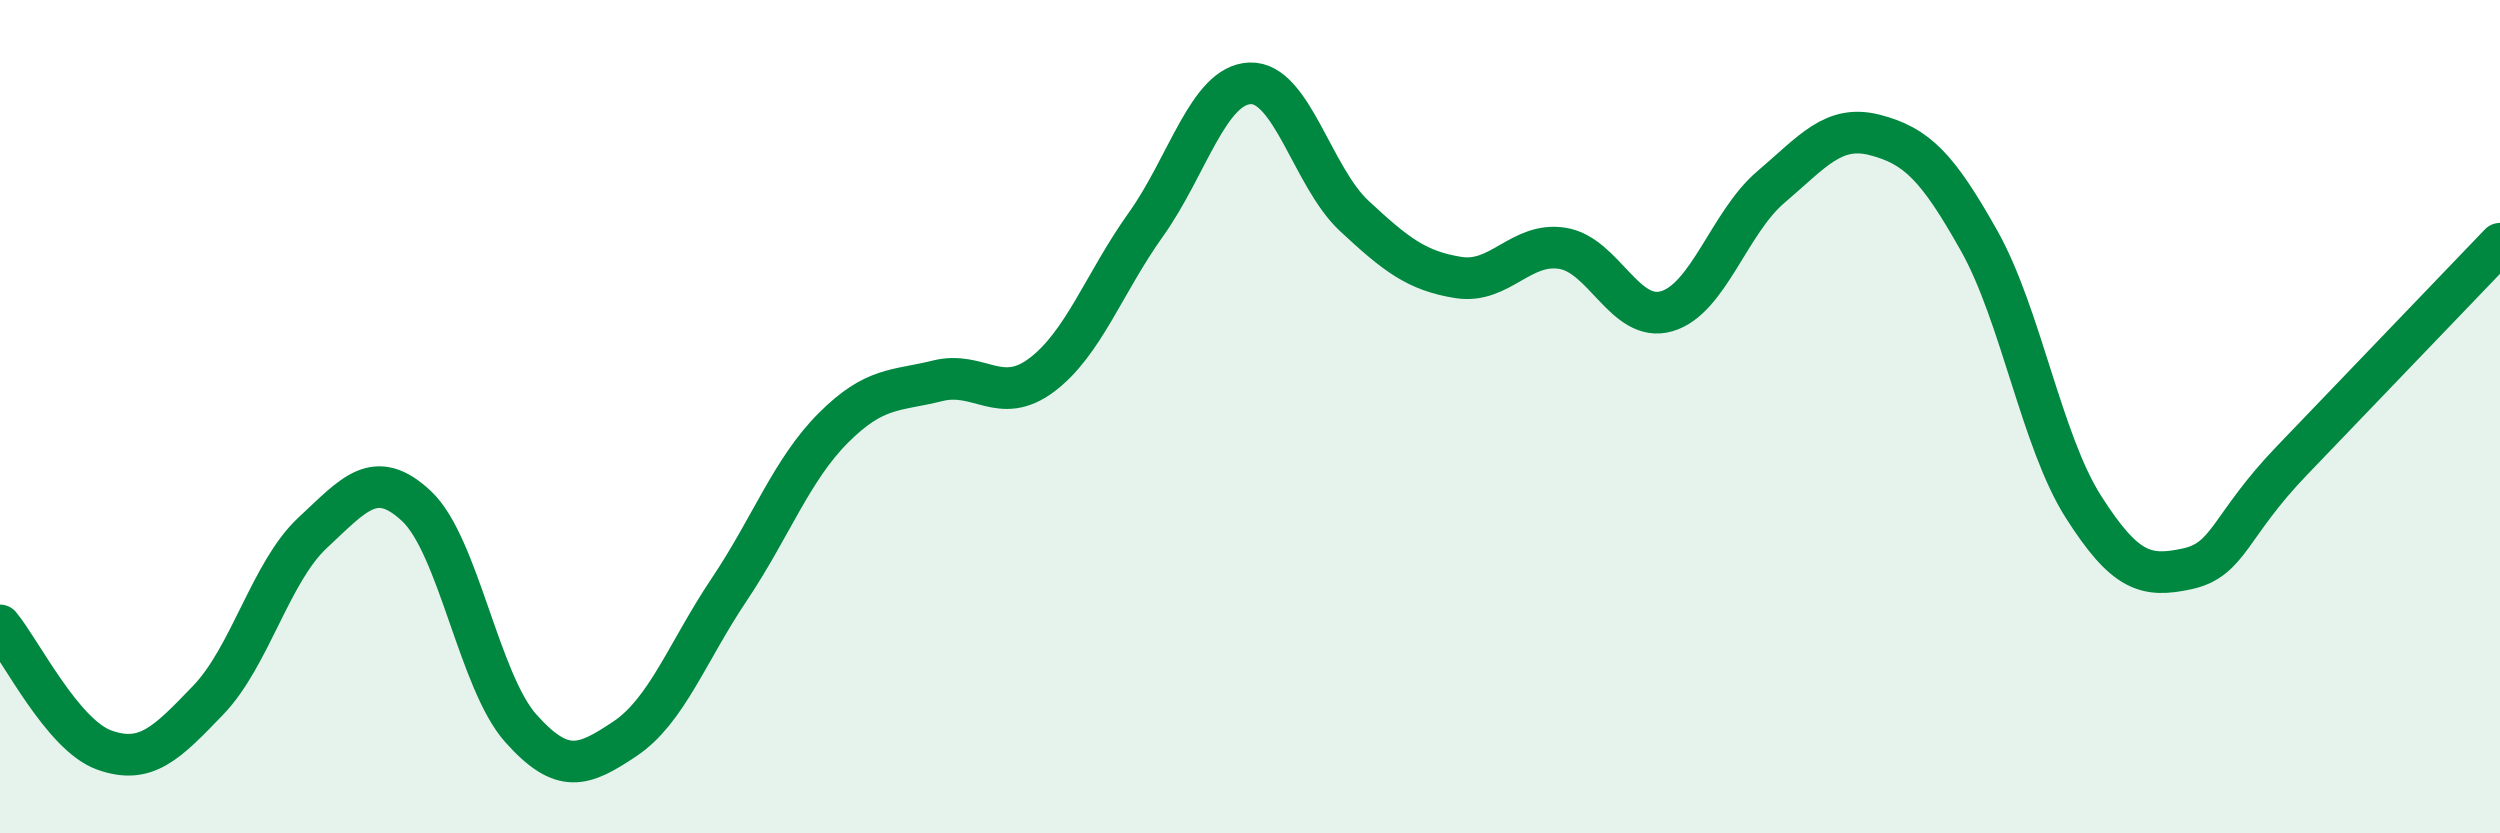
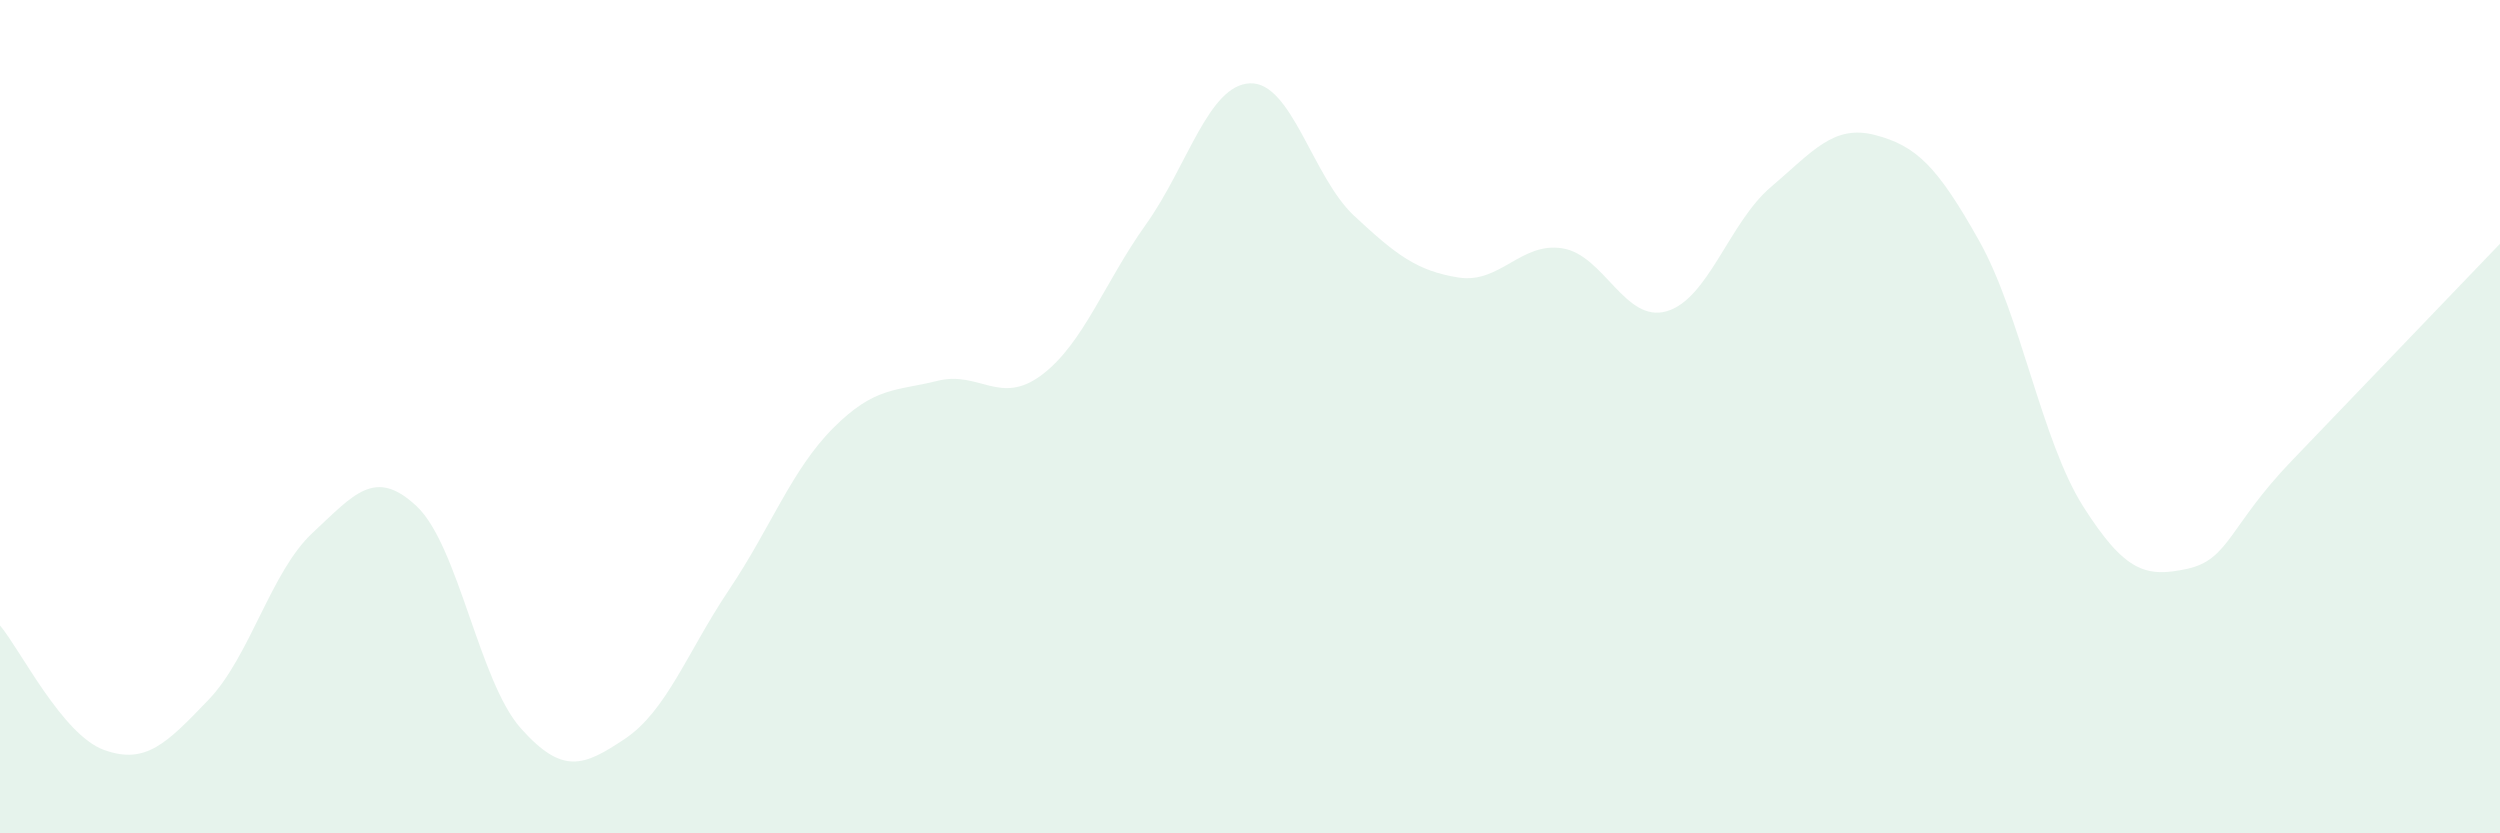
<svg xmlns="http://www.w3.org/2000/svg" width="60" height="20" viewBox="0 0 60 20">
  <path d="M 0,15.01 C 0.5,15.61 1.5,17.64 2.5,18 C 3.5,18.36 4,17.84 5,16.8 C 6,15.76 6.5,13.72 7.5,12.79 C 8.5,11.86 9,11.21 10,12.15 C 11,13.09 11.5,16.36 12.5,17.48 C 13.5,18.6 14,18.4 15,17.73 C 16,17.06 16.5,15.64 17.5,14.15 C 18.5,12.66 19,11.27 20,10.27 C 21,9.27 21.5,9.39 22.5,9.14 C 23.5,8.89 24,9.75 25,9 C 26,8.25 26.5,6.79 27.5,5.39 C 28.5,3.99 29,2.04 30,2 C 31,1.96 31.5,4.25 32.5,5.18 C 33.5,6.11 34,6.5 35,6.66 C 36,6.82 36.5,5.8 37.5,5.96 C 38.5,6.12 39,7.76 40,7.47 C 41,7.18 41.5,5.34 42.5,4.49 C 43.5,3.64 44,2.98 45,3.24 C 46,3.5 46.5,4 47.5,5.78 C 48.5,7.56 49,10.59 50,12.16 C 51,13.73 51.5,13.87 52.5,13.65 C 53.5,13.43 53.5,12.62 55,11.06 C 56.5,9.5 59,6.89 60,5.85L60 20L0 20Z" fill="#008740" opacity="0.1" stroke-linecap="round" stroke-linejoin="round" />
-   <path d="M 0,15.01 C 0.5,15.61 1.5,17.64 2.5,18 C 3.5,18.36 4,17.84 5,16.8 C 6,15.76 6.5,13.72 7.5,12.79 C 8.5,11.86 9,11.21 10,12.15 C 11,13.09 11.5,16.36 12.5,17.48 C 13.5,18.6 14,18.4 15,17.73 C 16,17.06 16.5,15.64 17.5,14.15 C 18.5,12.66 19,11.27 20,10.27 C 21,9.27 21.5,9.39 22.5,9.14 C 23.5,8.89 24,9.75 25,9 C 26,8.25 26.5,6.79 27.5,5.39 C 28.5,3.99 29,2.04 30,2 C 31,1.96 31.5,4.25 32.5,5.18 C 33.5,6.11 34,6.5 35,6.66 C 36,6.82 36.5,5.8 37.5,5.96 C 38.5,6.12 39,7.76 40,7.47 C 41,7.18 41.5,5.34 42.5,4.49 C 43.5,3.64 44,2.98 45,3.24 C 46,3.5 46.5,4 47.5,5.78 C 48.5,7.56 49,10.59 50,12.16 C 51,13.73 51.5,13.87 52.5,13.65 C 53.5,13.43 53.5,12.62 55,11.06 C 56.5,9.5 59,6.89 60,5.85" stroke="#008740" stroke-width="1" fill="none" stroke-linecap="round" stroke-linejoin="round" />
</svg>